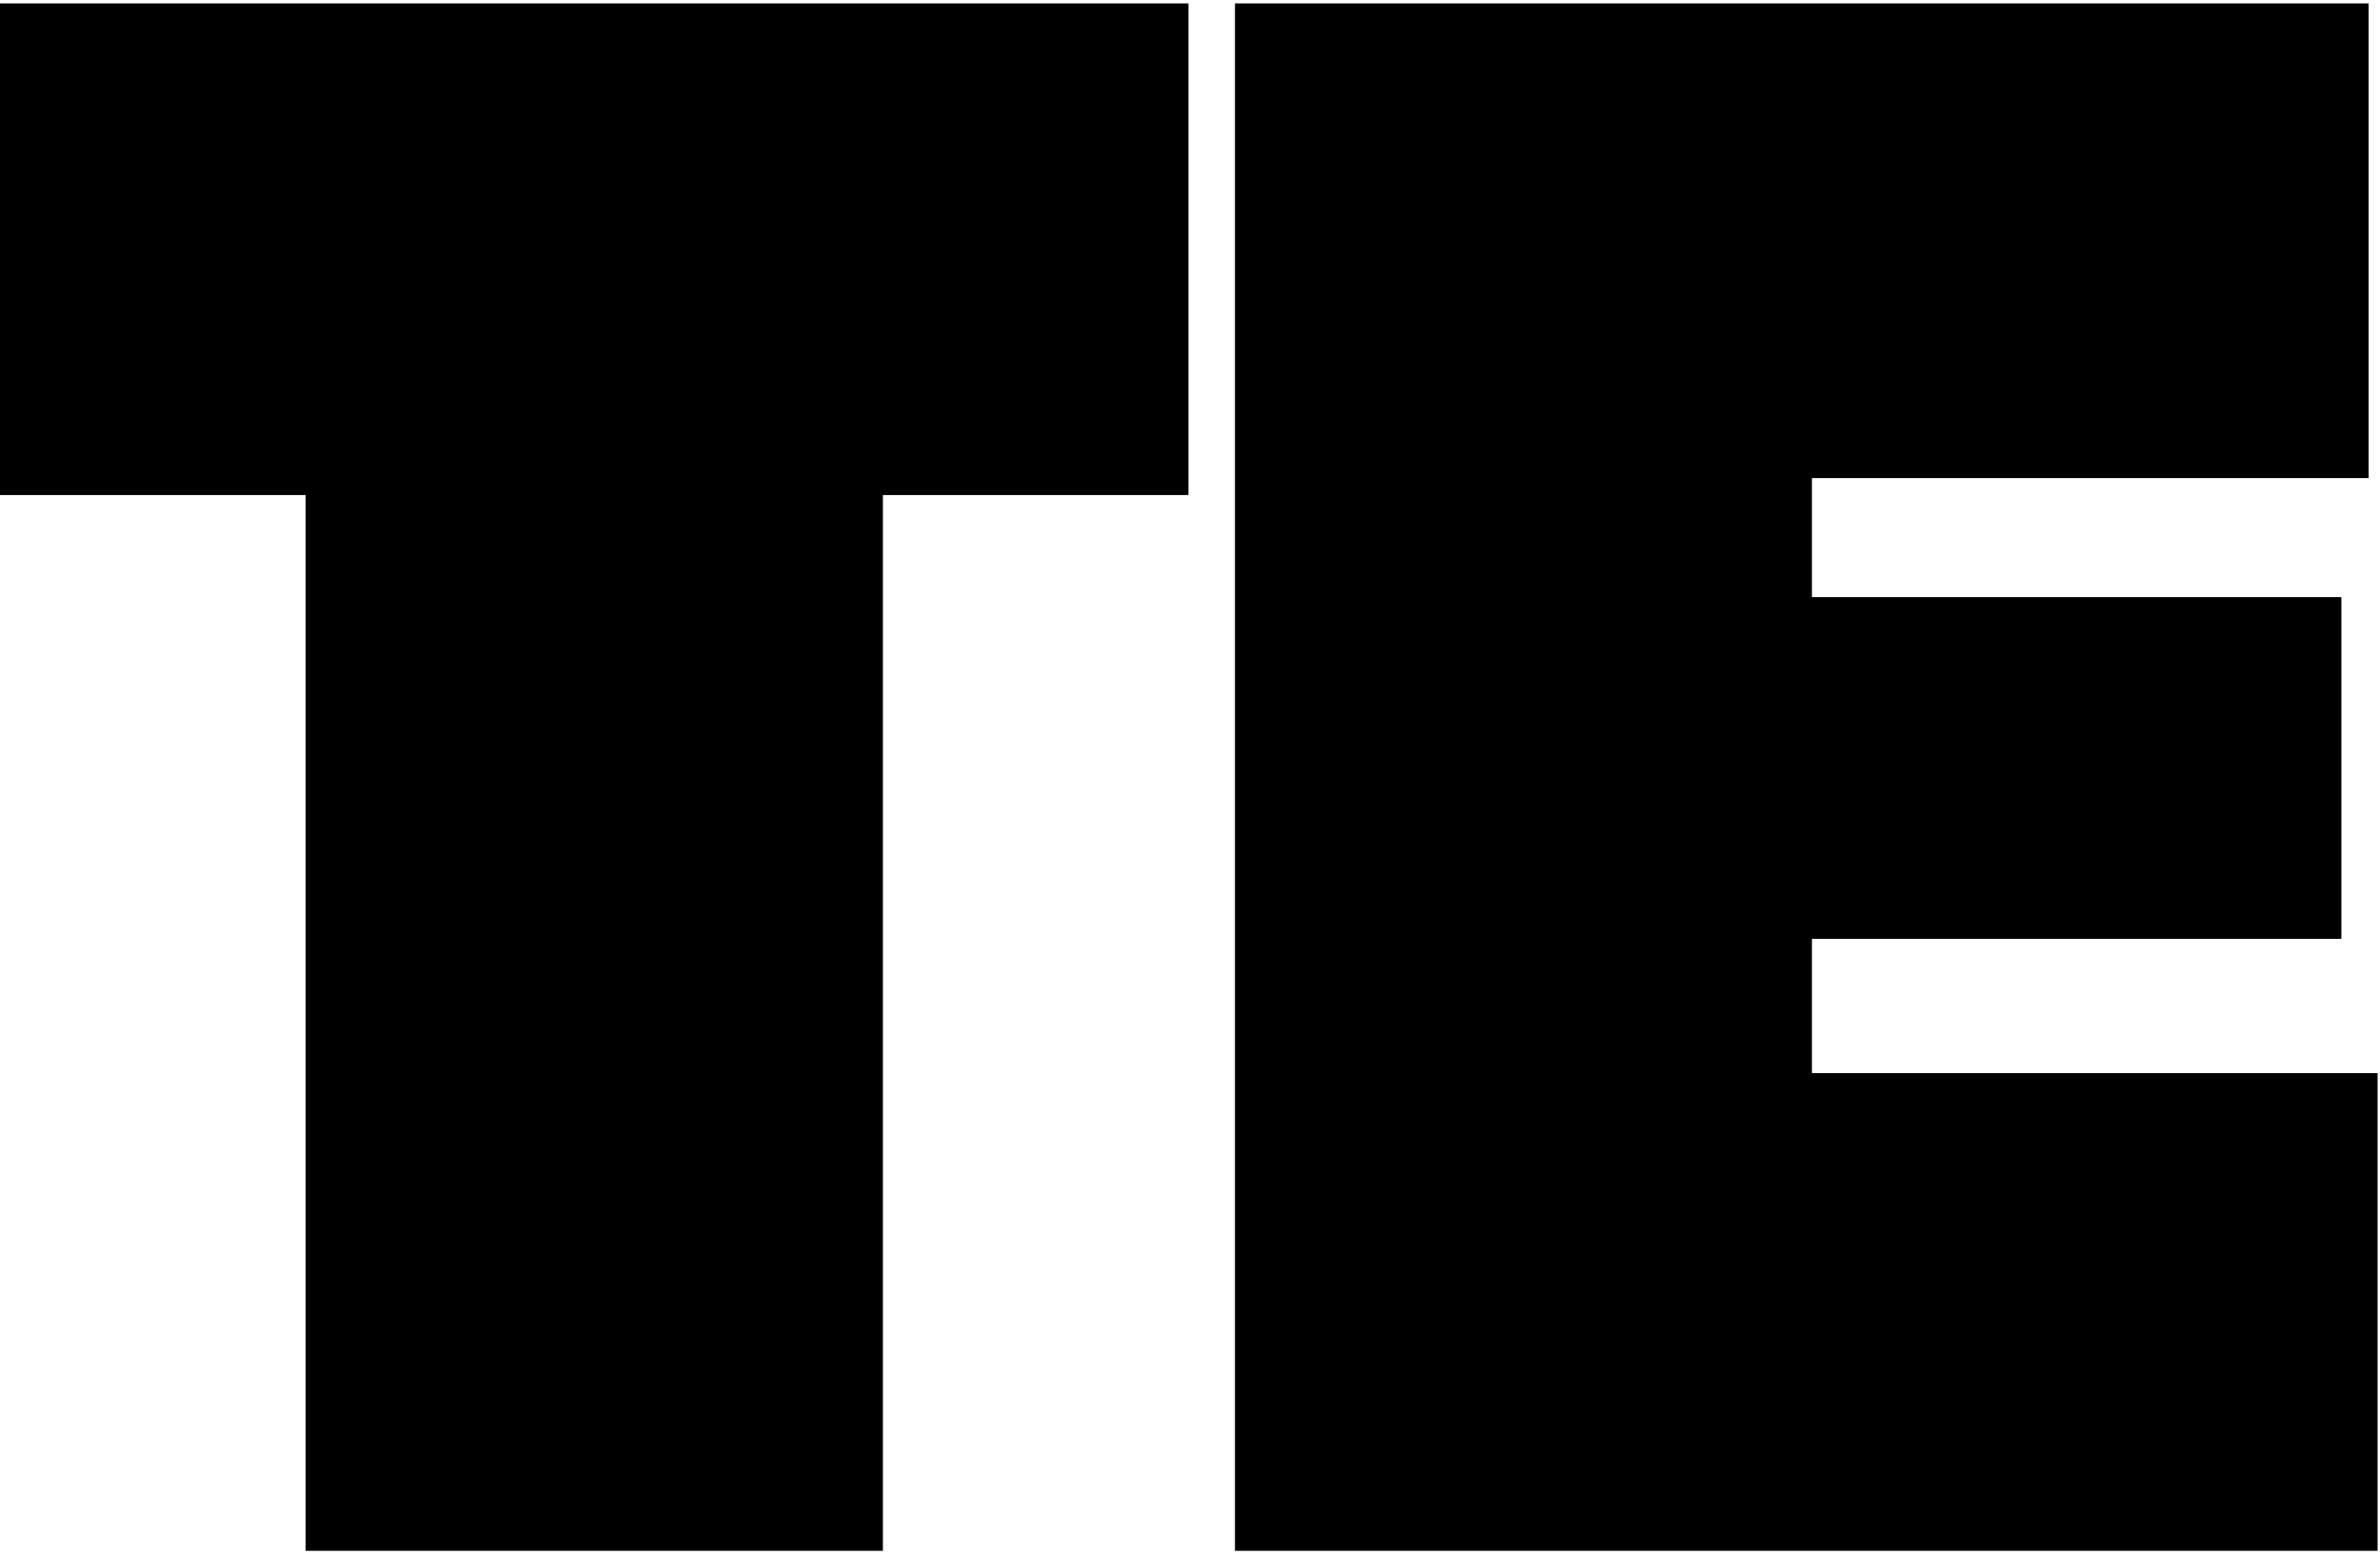
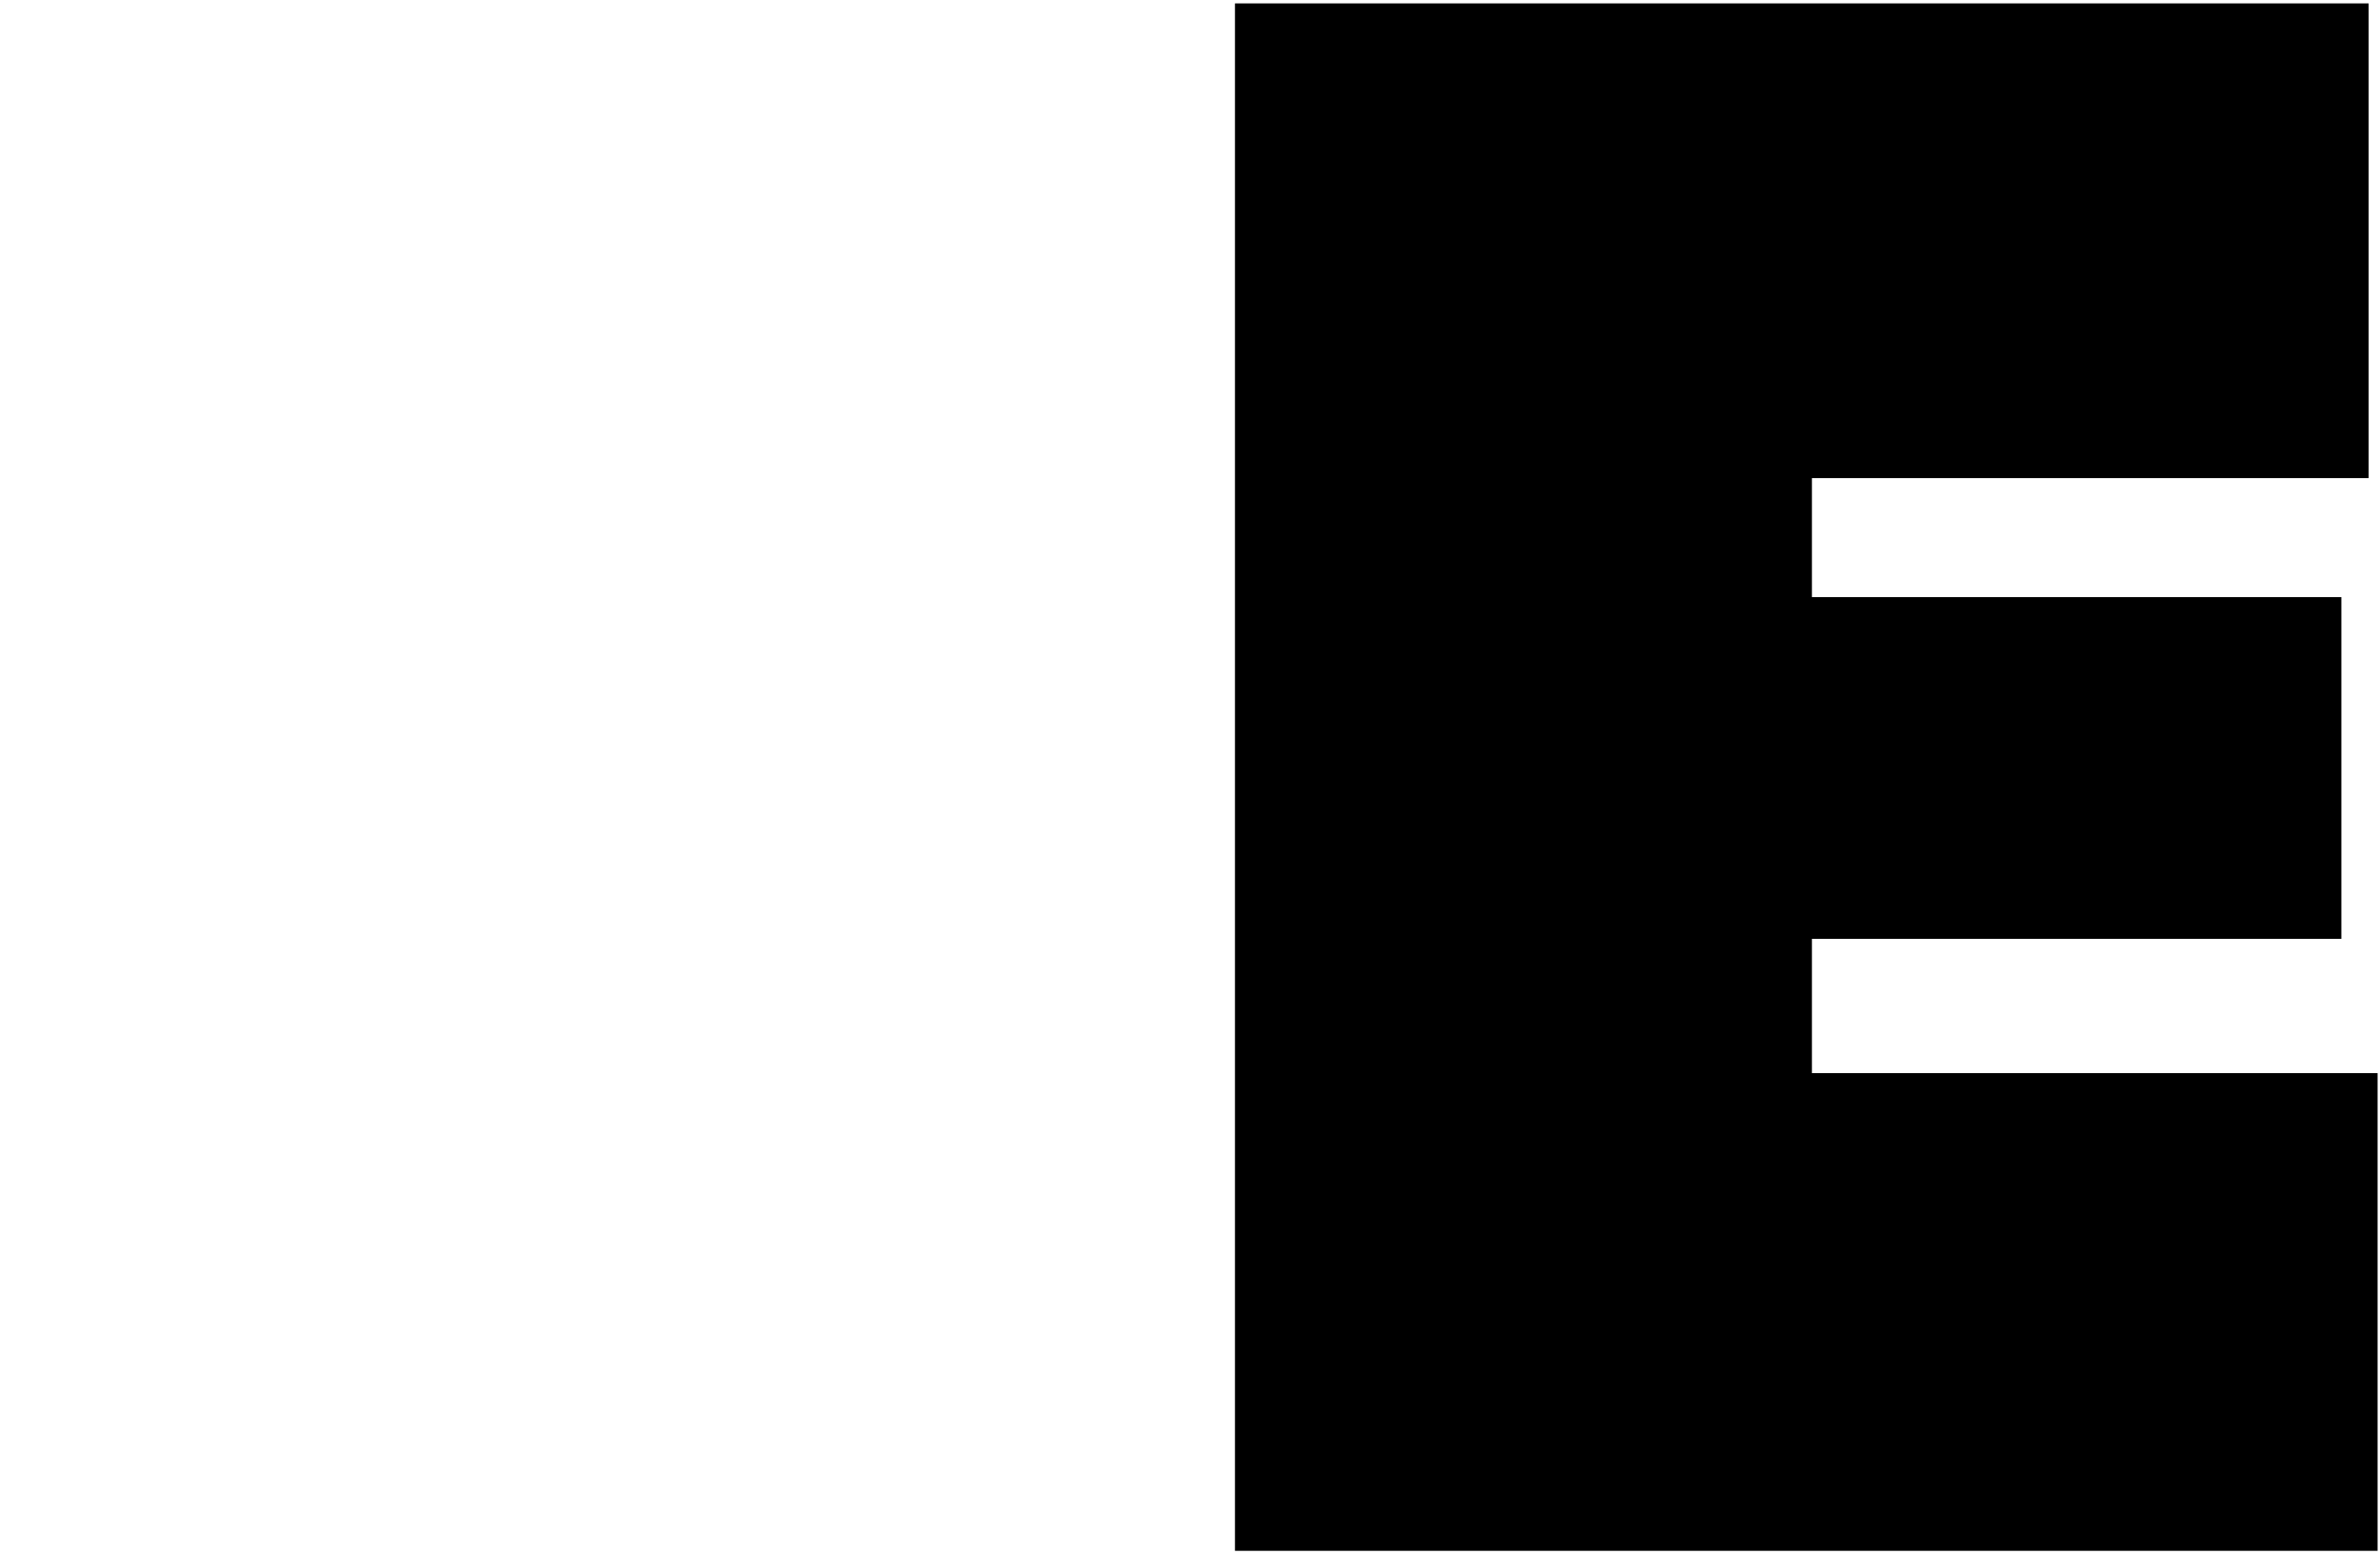
<svg xmlns="http://www.w3.org/2000/svg" width="242" height="158" viewBox="0 0 242 158" fill="none">
-   <path d="M120.844 0.346V50.326H89.772V157.654H31.072V50.326H0V0.346H120.844Z" fill="black" />
  <path d="M184.238 109.093H241.755V157.654H125.572V0.346H240.843V48.603H184.238V60.701H238.073V95.441H184.238V109.127V109.093Z" fill="black" />
</svg>